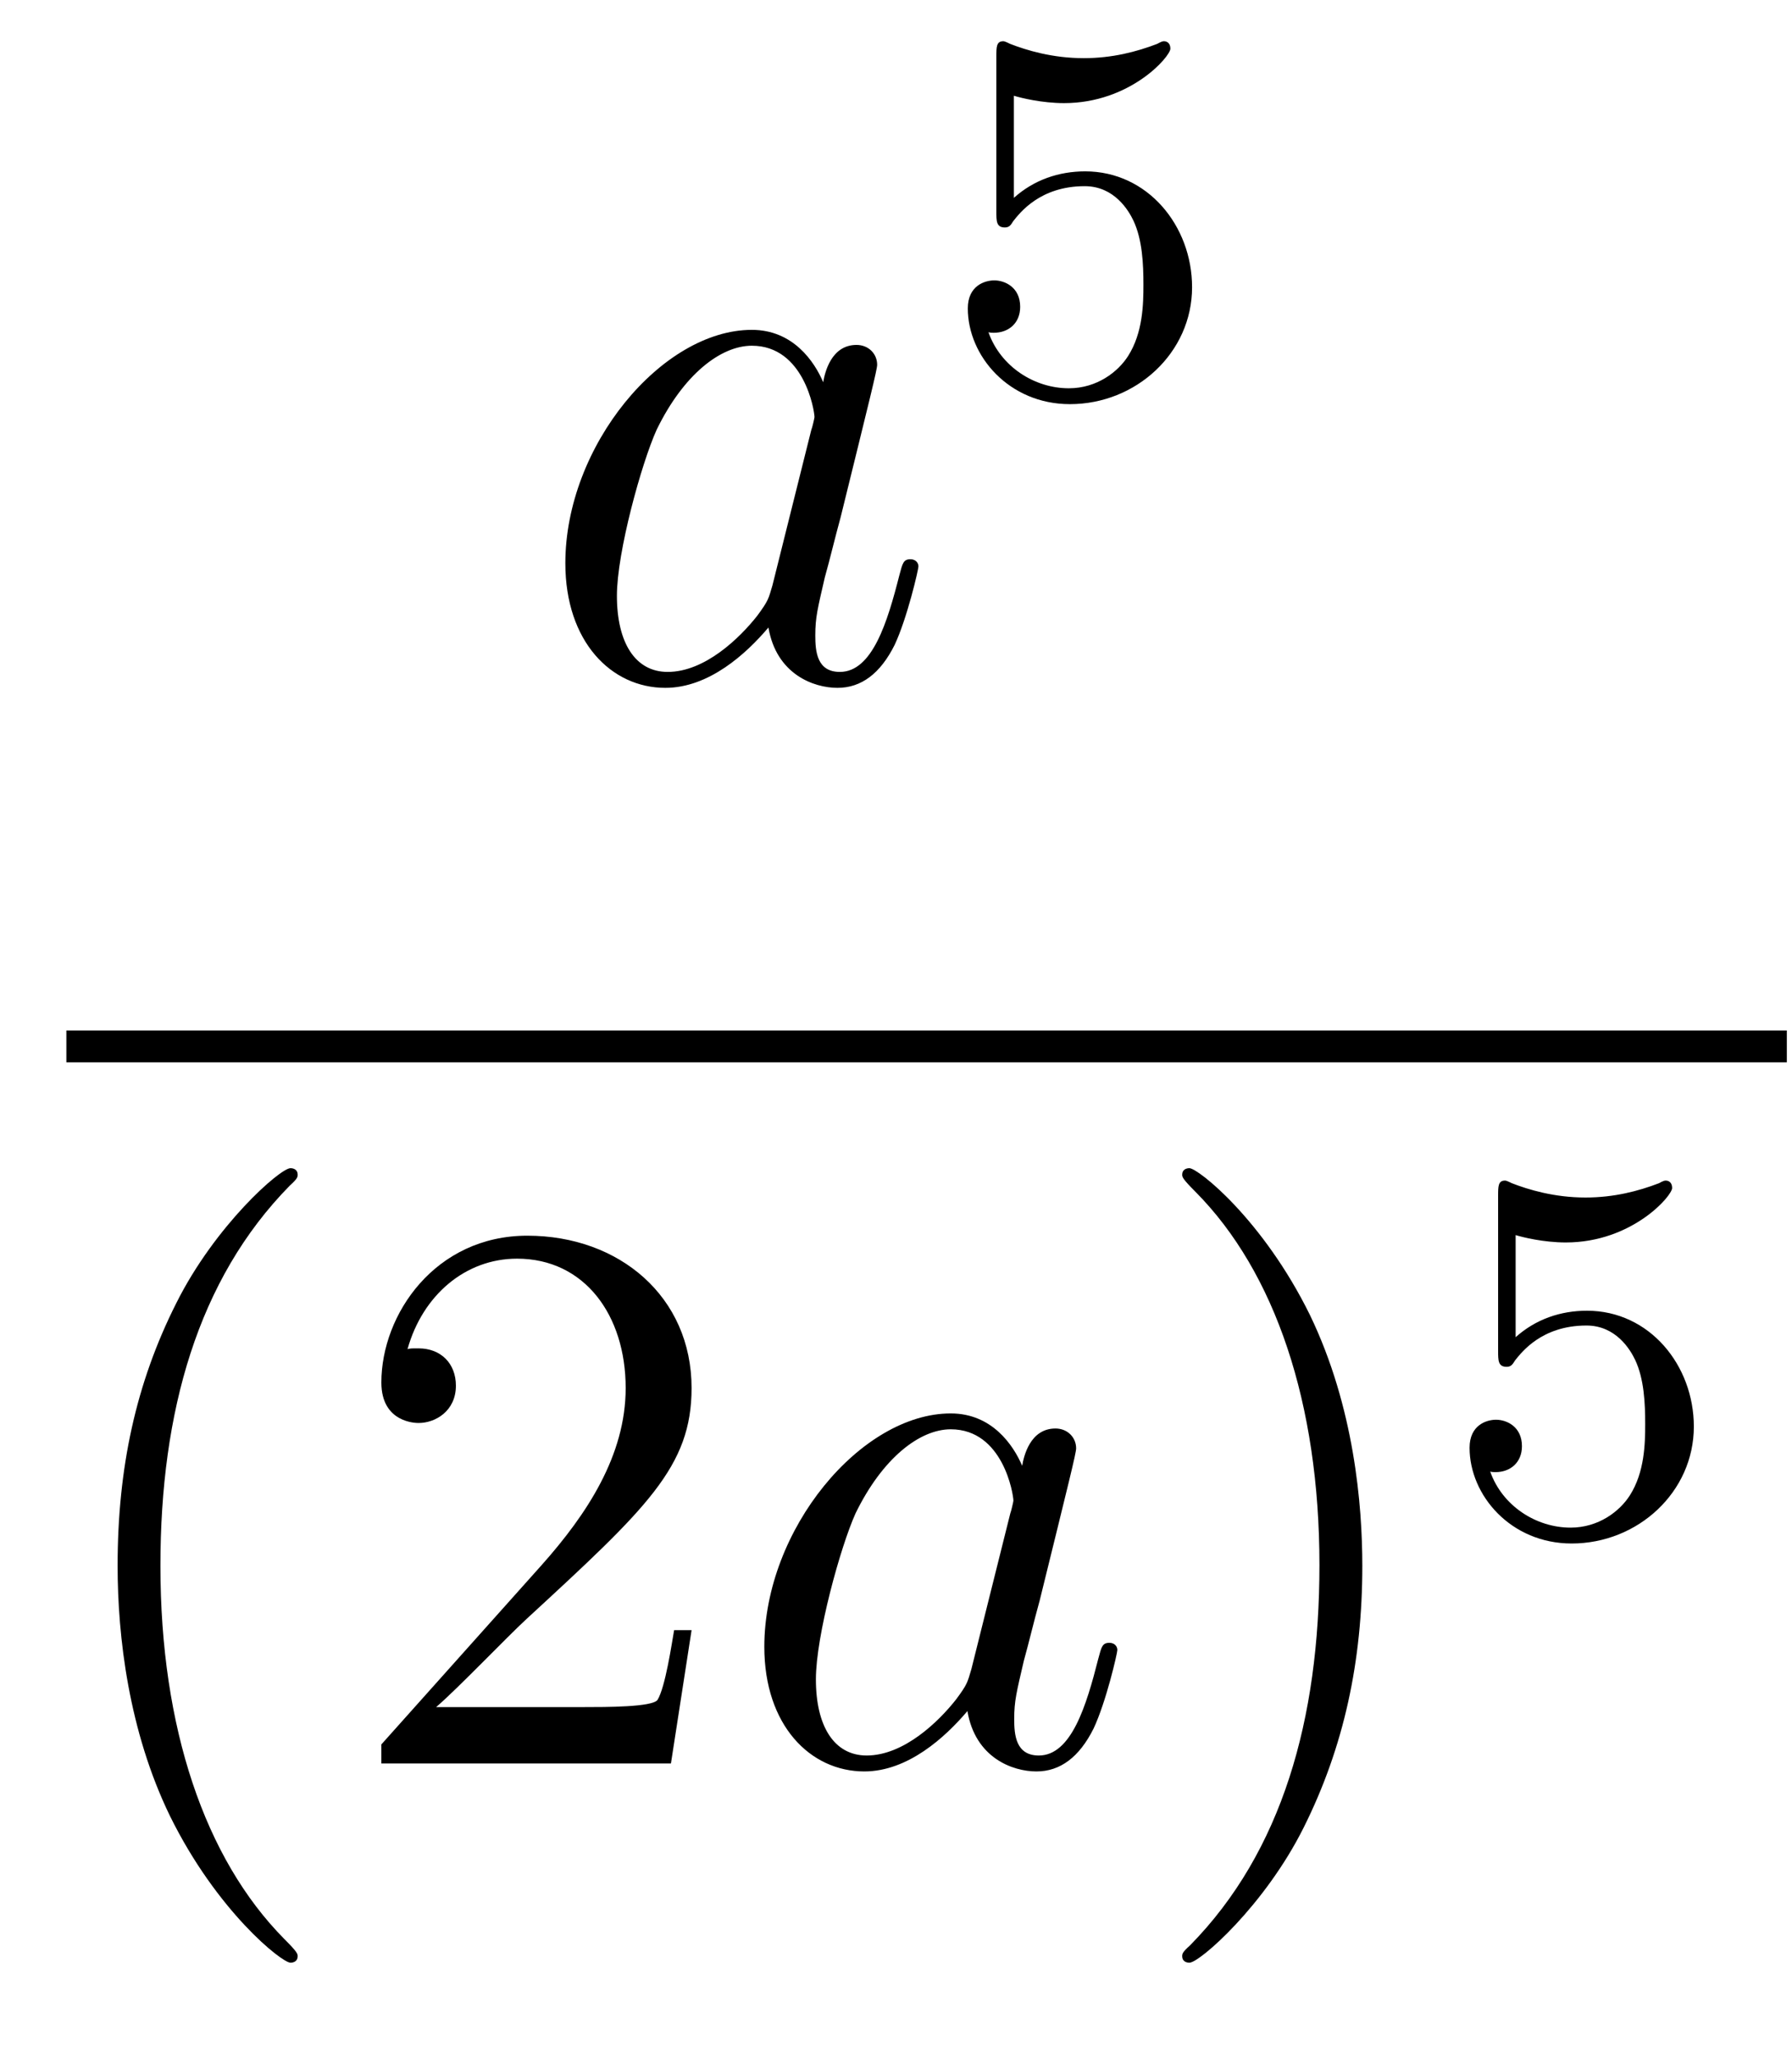
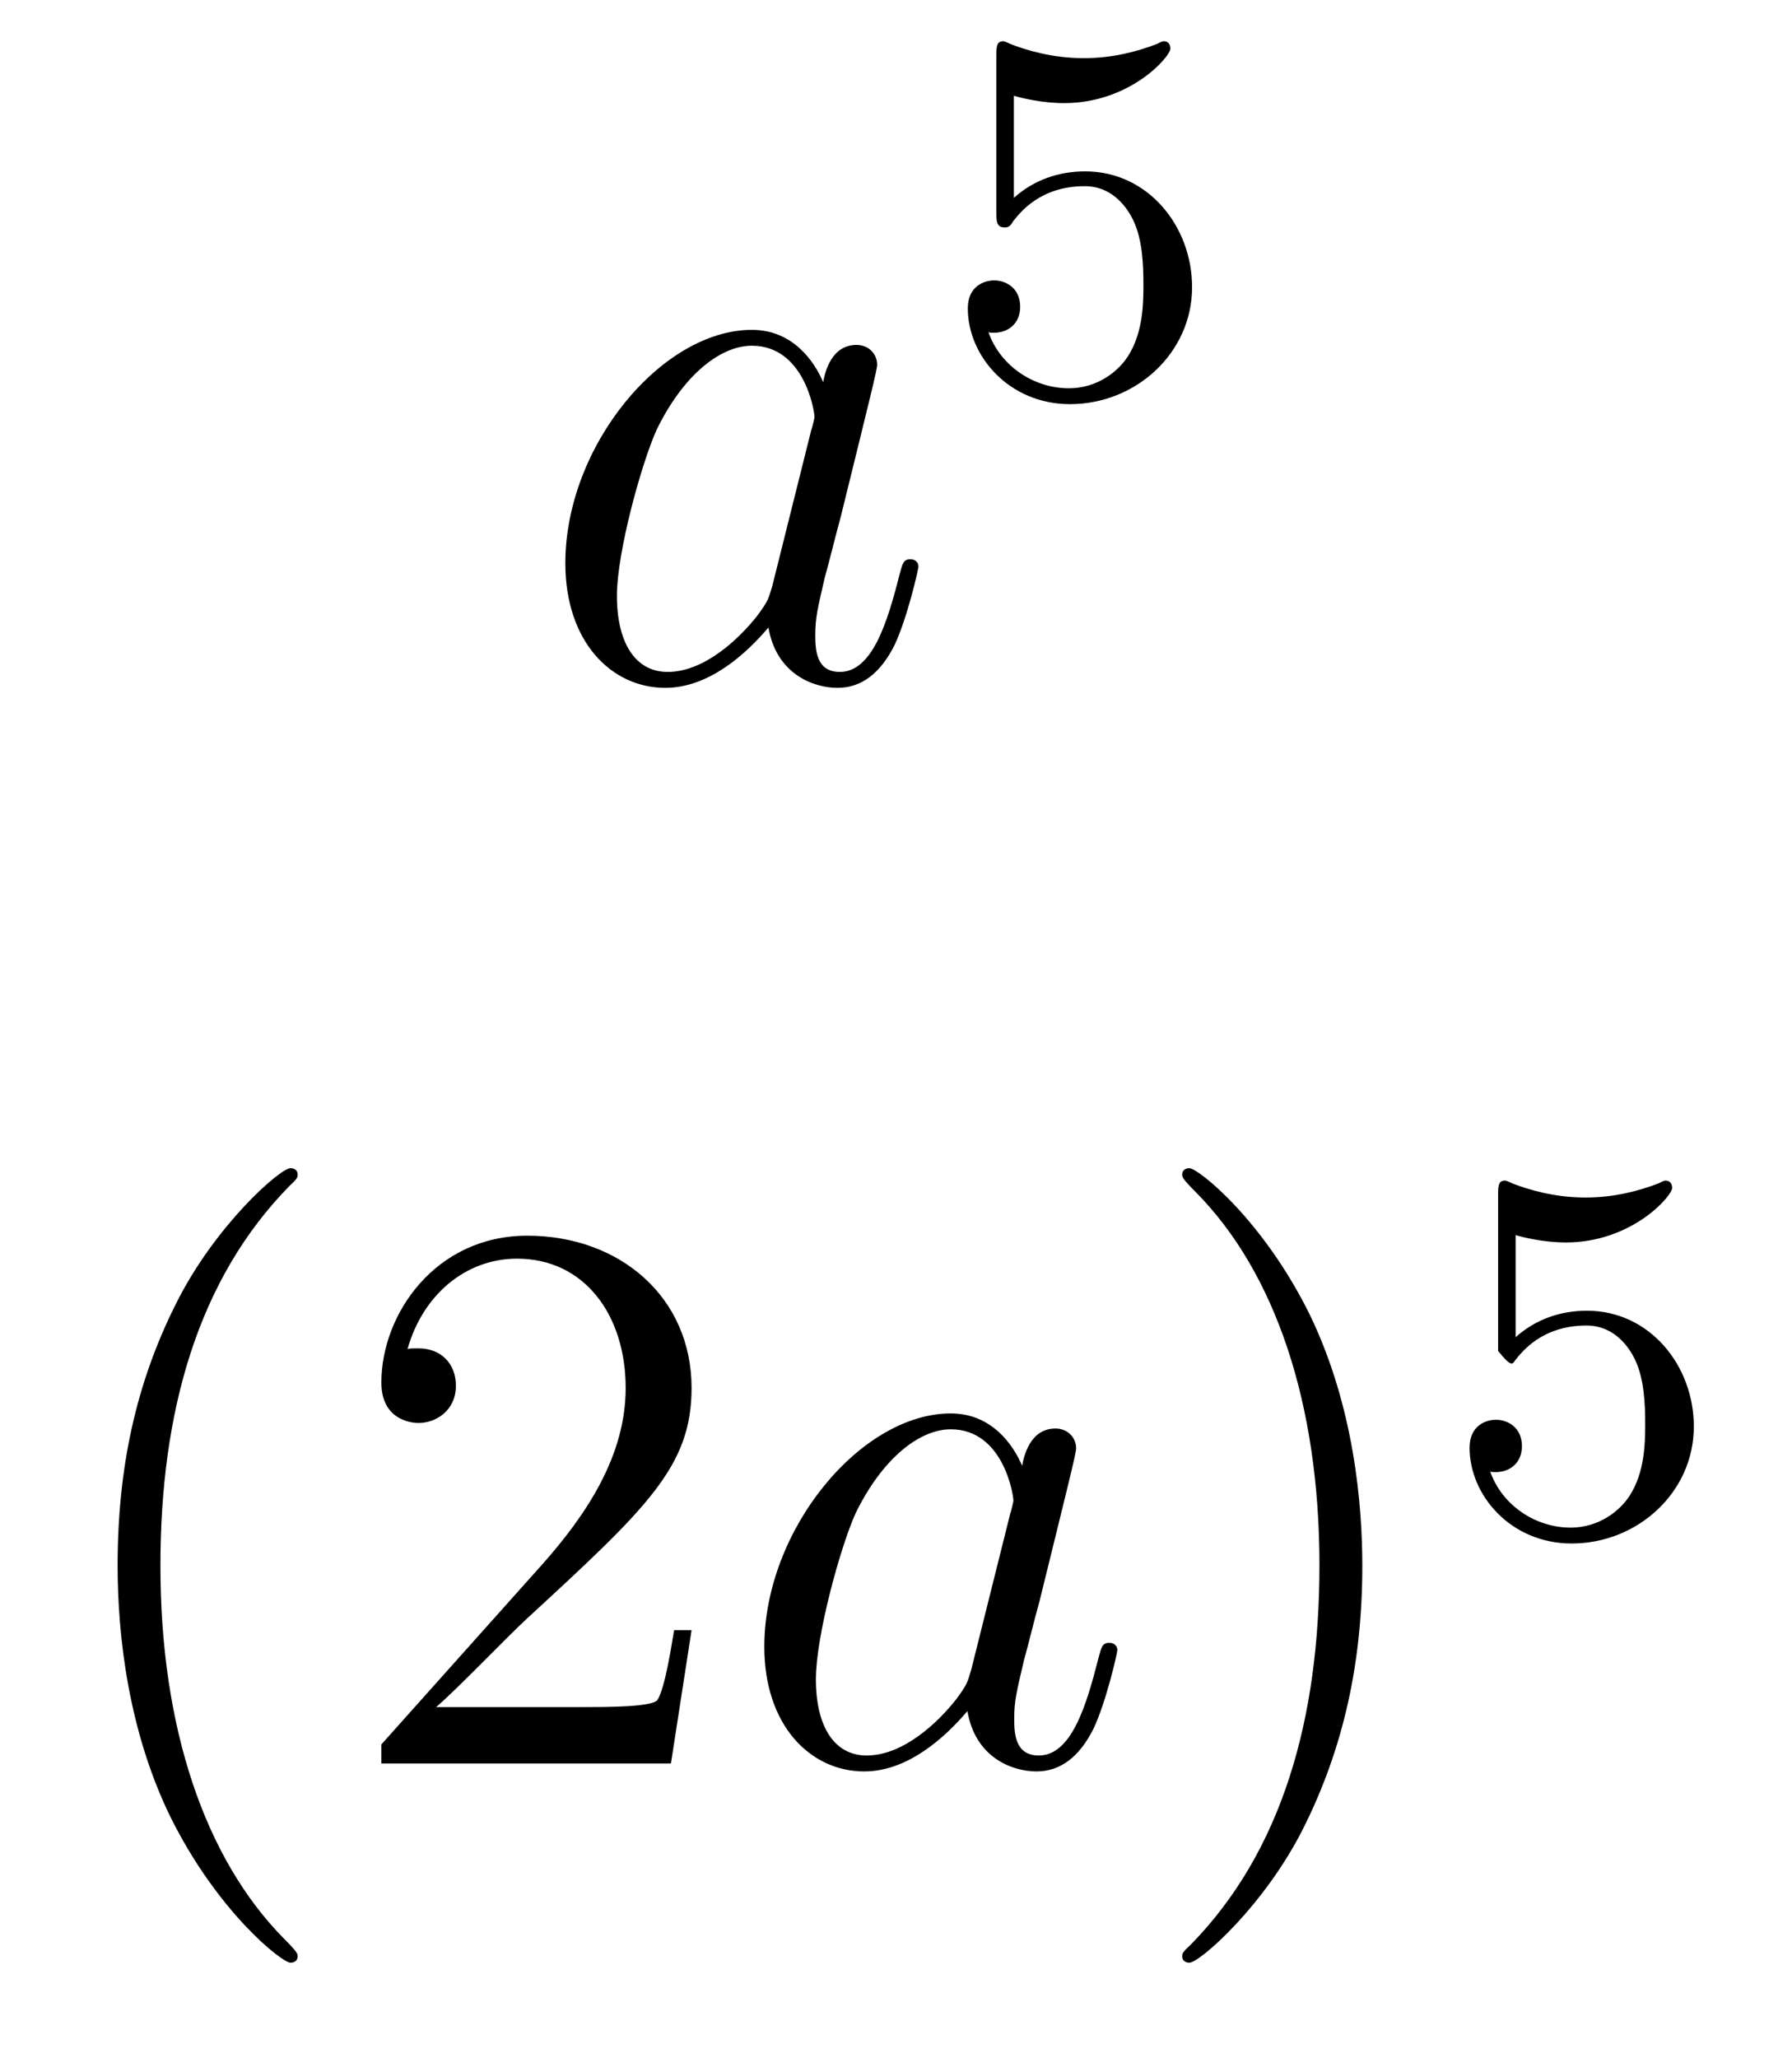
<svg xmlns="http://www.w3.org/2000/svg" height="31pt" version="1.1" viewBox="0 -31 27 31" width="27pt">
  <g id="page1">
    <g transform="matrix(1 0 0 1 -129 636)">
      <path d="M140.638 -658.182C140.578 -657.979 140.578 -657.955 140.411 -657.728C140.148 -657.393 139.622 -656.88 139.06 -656.88C138.57 -656.88 138.295 -657.322 138.295 -658.027C138.295 -658.685 138.666 -660.023 138.893 -660.526C139.299 -661.362 139.861 -661.793 140.328 -661.793C141.116 -661.793 141.272 -660.813 141.272 -660.717C141.272 -660.705 141.236 -660.549 141.224 -660.526L140.638 -658.182ZM141.403 -661.243C141.272 -661.553 140.949 -662.032 140.328 -662.032C138.977 -662.032 137.518 -660.287 137.518 -658.517C137.518 -657.334 138.212 -656.64 139.024 -656.64C139.682 -656.64 140.244 -657.154 140.578 -657.549C140.698 -656.844 141.26 -656.64 141.618 -656.64C141.977 -656.64 142.264 -656.856 142.479 -657.286C142.67 -657.693 142.838 -658.422 142.838 -658.469C142.838 -658.529 142.79 -658.577 142.718 -658.577C142.611 -658.577 142.599 -658.517 142.551 -658.338C142.372 -657.633 142.144 -656.88 141.654 -656.88C141.308 -656.88 141.284 -657.19 141.284 -657.429C141.284 -657.704 141.32 -657.836 141.427 -658.302C141.511 -658.601 141.571 -658.864 141.666 -659.211C142.108 -661.004 142.216 -661.434 142.216 -661.506C142.216 -661.673 142.085 -661.805 141.905 -661.805C141.523 -661.805 141.427 -661.386 141.403 -661.243Z" fill-rule="evenodd" />
      <path d="M144.276 -665.558C144.379 -665.526 144.698 -665.447 145.032 -665.447C146.029 -665.447 146.634 -666.148 146.634 -666.267C146.634 -666.355 146.578 -666.379 146.538 -666.379C146.523 -666.379 146.507 -666.379 146.435 -666.339C146.124 -666.22 145.758 -666.124 145.328 -666.124C144.857 -666.124 144.467 -666.243 144.22 -666.339C144.14 -666.379 144.124 -666.379 144.116 -666.379C144.012 -666.379 144.012 -666.291 144.012 -666.148V-663.813C144.012 -663.67 144.012 -663.574 144.14 -663.574C144.204 -663.574 144.228 -663.606 144.267 -663.67C144.363 -663.789 144.666 -664.196 145.343 -664.196C145.79 -664.196 146.005 -663.829 146.077 -663.678C146.212 -663.391 146.228 -663.024 146.228 -662.713C146.228 -662.419 146.22 -661.988 145.997 -661.638C145.845 -661.399 145.527 -661.152 145.104 -661.152C144.586 -661.152 144.076 -661.478 143.893 -661.996C143.917 -661.988 143.965 -661.988 143.973 -661.988C144.196 -661.988 144.371 -662.132 144.371 -662.379C144.371 -662.674 144.14 -662.777 143.981 -662.777C143.837 -662.777 143.582 -662.697 143.582 -662.355C143.582 -661.638 144.204 -660.913 145.12 -660.913C146.116 -660.913 146.961 -661.686 146.961 -662.674C146.961 -663.598 146.292 -664.419 145.351 -664.419C144.953 -664.419 144.578 -664.291 144.276 -664.02V-665.558Z" fill-rule="evenodd" />
-       <path d="M130 -651H155.922V-651.48H130" />
      <path d="M133.485 -637.535C133.485 -637.571 133.485 -637.595 133.282 -637.798C132.087 -639.006 131.417 -640.978 131.417 -643.417C131.417 -645.736 131.979 -647.732 133.366 -649.143C133.485 -649.25 133.485 -649.274 133.485 -649.31C133.485 -649.382 133.425 -649.406 133.377 -649.406C133.222 -649.406 132.242 -648.545 131.656 -647.373C131.047 -646.166 130.772 -644.887 130.772 -643.417C130.772 -642.352 130.939 -640.93 131.56 -639.651C132.266 -638.217 133.246 -637.439 133.377 -637.439C133.425 -637.439 133.485 -637.463 133.485 -637.535ZM139.42 -642.448H139.157C139.121 -642.245 139.025 -641.587 138.906 -641.396C138.822 -641.289 138.141 -641.289 137.782 -641.289H135.571C135.893 -641.564 136.622 -642.329 136.933 -642.616C138.75 -644.289 139.42 -644.911 139.42 -646.094C139.42 -647.469 138.332 -648.389 136.945 -648.389C135.559 -648.389 134.746 -647.206 134.746 -646.178C134.746 -645.568 135.272 -645.568 135.307 -645.568C135.559 -645.568 135.869 -645.747 135.869 -646.13C135.869 -646.465 135.642 -646.692 135.307 -646.692C135.2 -646.692 135.176 -646.692 135.14 -646.68C135.367 -647.493 136.013 -648.043 136.79 -648.043C137.806 -648.043 138.427 -647.194 138.427 -646.094C138.427 -645.078 137.842 -644.193 137.161 -643.428L134.746 -640.727V-640.44H139.109L139.42 -642.448Z" fill-rule="evenodd" />
      <path d="M143.636 -641.862C143.576 -641.659 143.576 -641.635 143.408 -641.408C143.146 -641.073 142.62 -640.56 142.058 -640.56C141.567 -640.56 141.293 -641.002 141.293 -641.707C141.293 -642.365 141.663 -643.703 141.89 -644.206C142.297 -645.042 142.859 -645.473 143.325 -645.473C144.114 -645.473 144.269 -644.493 144.269 -644.397C144.269 -644.385 144.233 -644.229 144.222 -644.206L143.636 -641.862ZM144.401 -644.923C144.269 -645.233 143.947 -645.712 143.325 -645.712C141.974 -645.712 140.516 -643.967 140.516 -642.197C140.516 -641.014 141.209 -640.32 142.022 -640.32C142.679 -640.32 143.241 -640.834 143.576 -641.229C143.695 -640.524 144.257 -640.32 144.616 -640.32C144.975 -640.32 145.262 -640.536 145.477 -640.966C145.668 -641.373 145.835 -642.102 145.835 -642.149C145.835 -642.209 145.788 -642.257 145.716 -642.257C145.608 -642.257 145.596 -642.197 145.548 -642.018C145.369 -641.313 145.142 -640.56 144.652 -640.56C144.305 -640.56 144.281 -640.87 144.281 -641.109C144.281 -641.384 144.317 -641.516 144.425 -641.982C144.508 -642.281 144.568 -642.544 144.664 -642.891C145.106 -644.684 145.214 -645.114 145.214 -645.186C145.214 -645.353 145.082 -645.485 144.903 -645.485C144.52 -645.485 144.425 -645.066 144.401 -644.923Z" fill-rule="evenodd" />
      <path d="M149.526 -643.417C149.526 -644.325 149.406 -645.807 148.737 -647.194C148.032 -648.628 147.051 -649.406 146.92 -649.406C146.872 -649.406 146.812 -649.382 146.812 -649.31C146.812 -649.274 146.812 -649.25 147.015 -649.047C148.211 -647.84 148.88 -645.867 148.88 -643.428C148.88 -641.109 148.318 -639.113 146.932 -637.702C146.812 -637.595 146.812 -637.571 146.812 -637.535C146.812 -637.463 146.872 -637.439 146.92 -637.439C147.075 -637.439 148.055 -638.3 148.641 -639.472C149.251 -640.691 149.526 -641.982 149.526 -643.417Z" fill-rule="evenodd" />
-       <path d="M151.836 -648.398C151.939 -648.366 152.258 -648.287 152.592 -648.287C153.589 -648.287 154.194 -648.988 154.194 -649.107C154.194 -649.195 154.138 -649.219 154.098 -649.219C154.083 -649.219 154.067 -649.219 153.995 -649.179C153.684 -649.06 153.318 -648.964 152.888 -648.964C152.417 -648.964 152.027 -649.083 151.78 -649.179C151.7 -649.219 151.684 -649.219 151.676 -649.219C151.572 -649.219 151.572 -649.131 151.572 -648.988V-646.653C151.572 -646.51 151.572 -646.414 151.7 -646.414C151.764 -646.414 151.788 -646.446 151.827 -646.51C151.923 -646.629 152.226 -647.036 152.903 -647.036C153.35 -647.036 153.565 -646.669 153.637 -646.518C153.772 -646.231 153.788 -645.864 153.788 -645.553C153.788 -645.259 153.78 -644.828 153.557 -644.478C153.405 -644.239 153.087 -643.992 152.664 -643.992C152.146 -643.992 151.636 -644.318 151.453 -644.836C151.477 -644.828 151.525 -644.828 151.533 -644.828C151.756 -644.828 151.931 -644.972 151.931 -645.219C151.931 -645.514 151.7 -645.617 151.541 -645.617C151.397 -645.617 151.142 -645.537 151.142 -645.195C151.142 -644.478 151.764 -643.753 152.68 -643.753C153.676 -643.753 154.521 -644.526 154.521 -645.514C154.521 -646.438 153.852 -647.259 152.911 -647.259C152.513 -647.259 152.138 -647.131 151.836 -646.86V-648.398Z" fill-rule="evenodd" />
+       <path d="M151.836 -648.398C151.939 -648.366 152.258 -648.287 152.592 -648.287C153.589 -648.287 154.194 -648.988 154.194 -649.107C154.194 -649.195 154.138 -649.219 154.098 -649.219C154.083 -649.219 154.067 -649.219 153.995 -649.179C153.684 -649.06 153.318 -648.964 152.888 -648.964C152.417 -648.964 152.027 -649.083 151.78 -649.179C151.7 -649.219 151.684 -649.219 151.676 -649.219C151.572 -649.219 151.572 -649.131 151.572 -648.988V-646.653C151.764 -646.414 151.788 -646.446 151.827 -646.51C151.923 -646.629 152.226 -647.036 152.903 -647.036C153.35 -647.036 153.565 -646.669 153.637 -646.518C153.772 -646.231 153.788 -645.864 153.788 -645.553C153.788 -645.259 153.78 -644.828 153.557 -644.478C153.405 -644.239 153.087 -643.992 152.664 -643.992C152.146 -643.992 151.636 -644.318 151.453 -644.836C151.477 -644.828 151.525 -644.828 151.533 -644.828C151.756 -644.828 151.931 -644.972 151.931 -645.219C151.931 -645.514 151.7 -645.617 151.541 -645.617C151.397 -645.617 151.142 -645.537 151.142 -645.195C151.142 -644.478 151.764 -643.753 152.68 -643.753C153.676 -643.753 154.521 -644.526 154.521 -645.514C154.521 -646.438 153.852 -647.259 152.911 -647.259C152.513 -647.259 152.138 -647.131 151.836 -646.86V-648.398Z" fill-rule="evenodd" />
    </g>
  </g>
</svg>